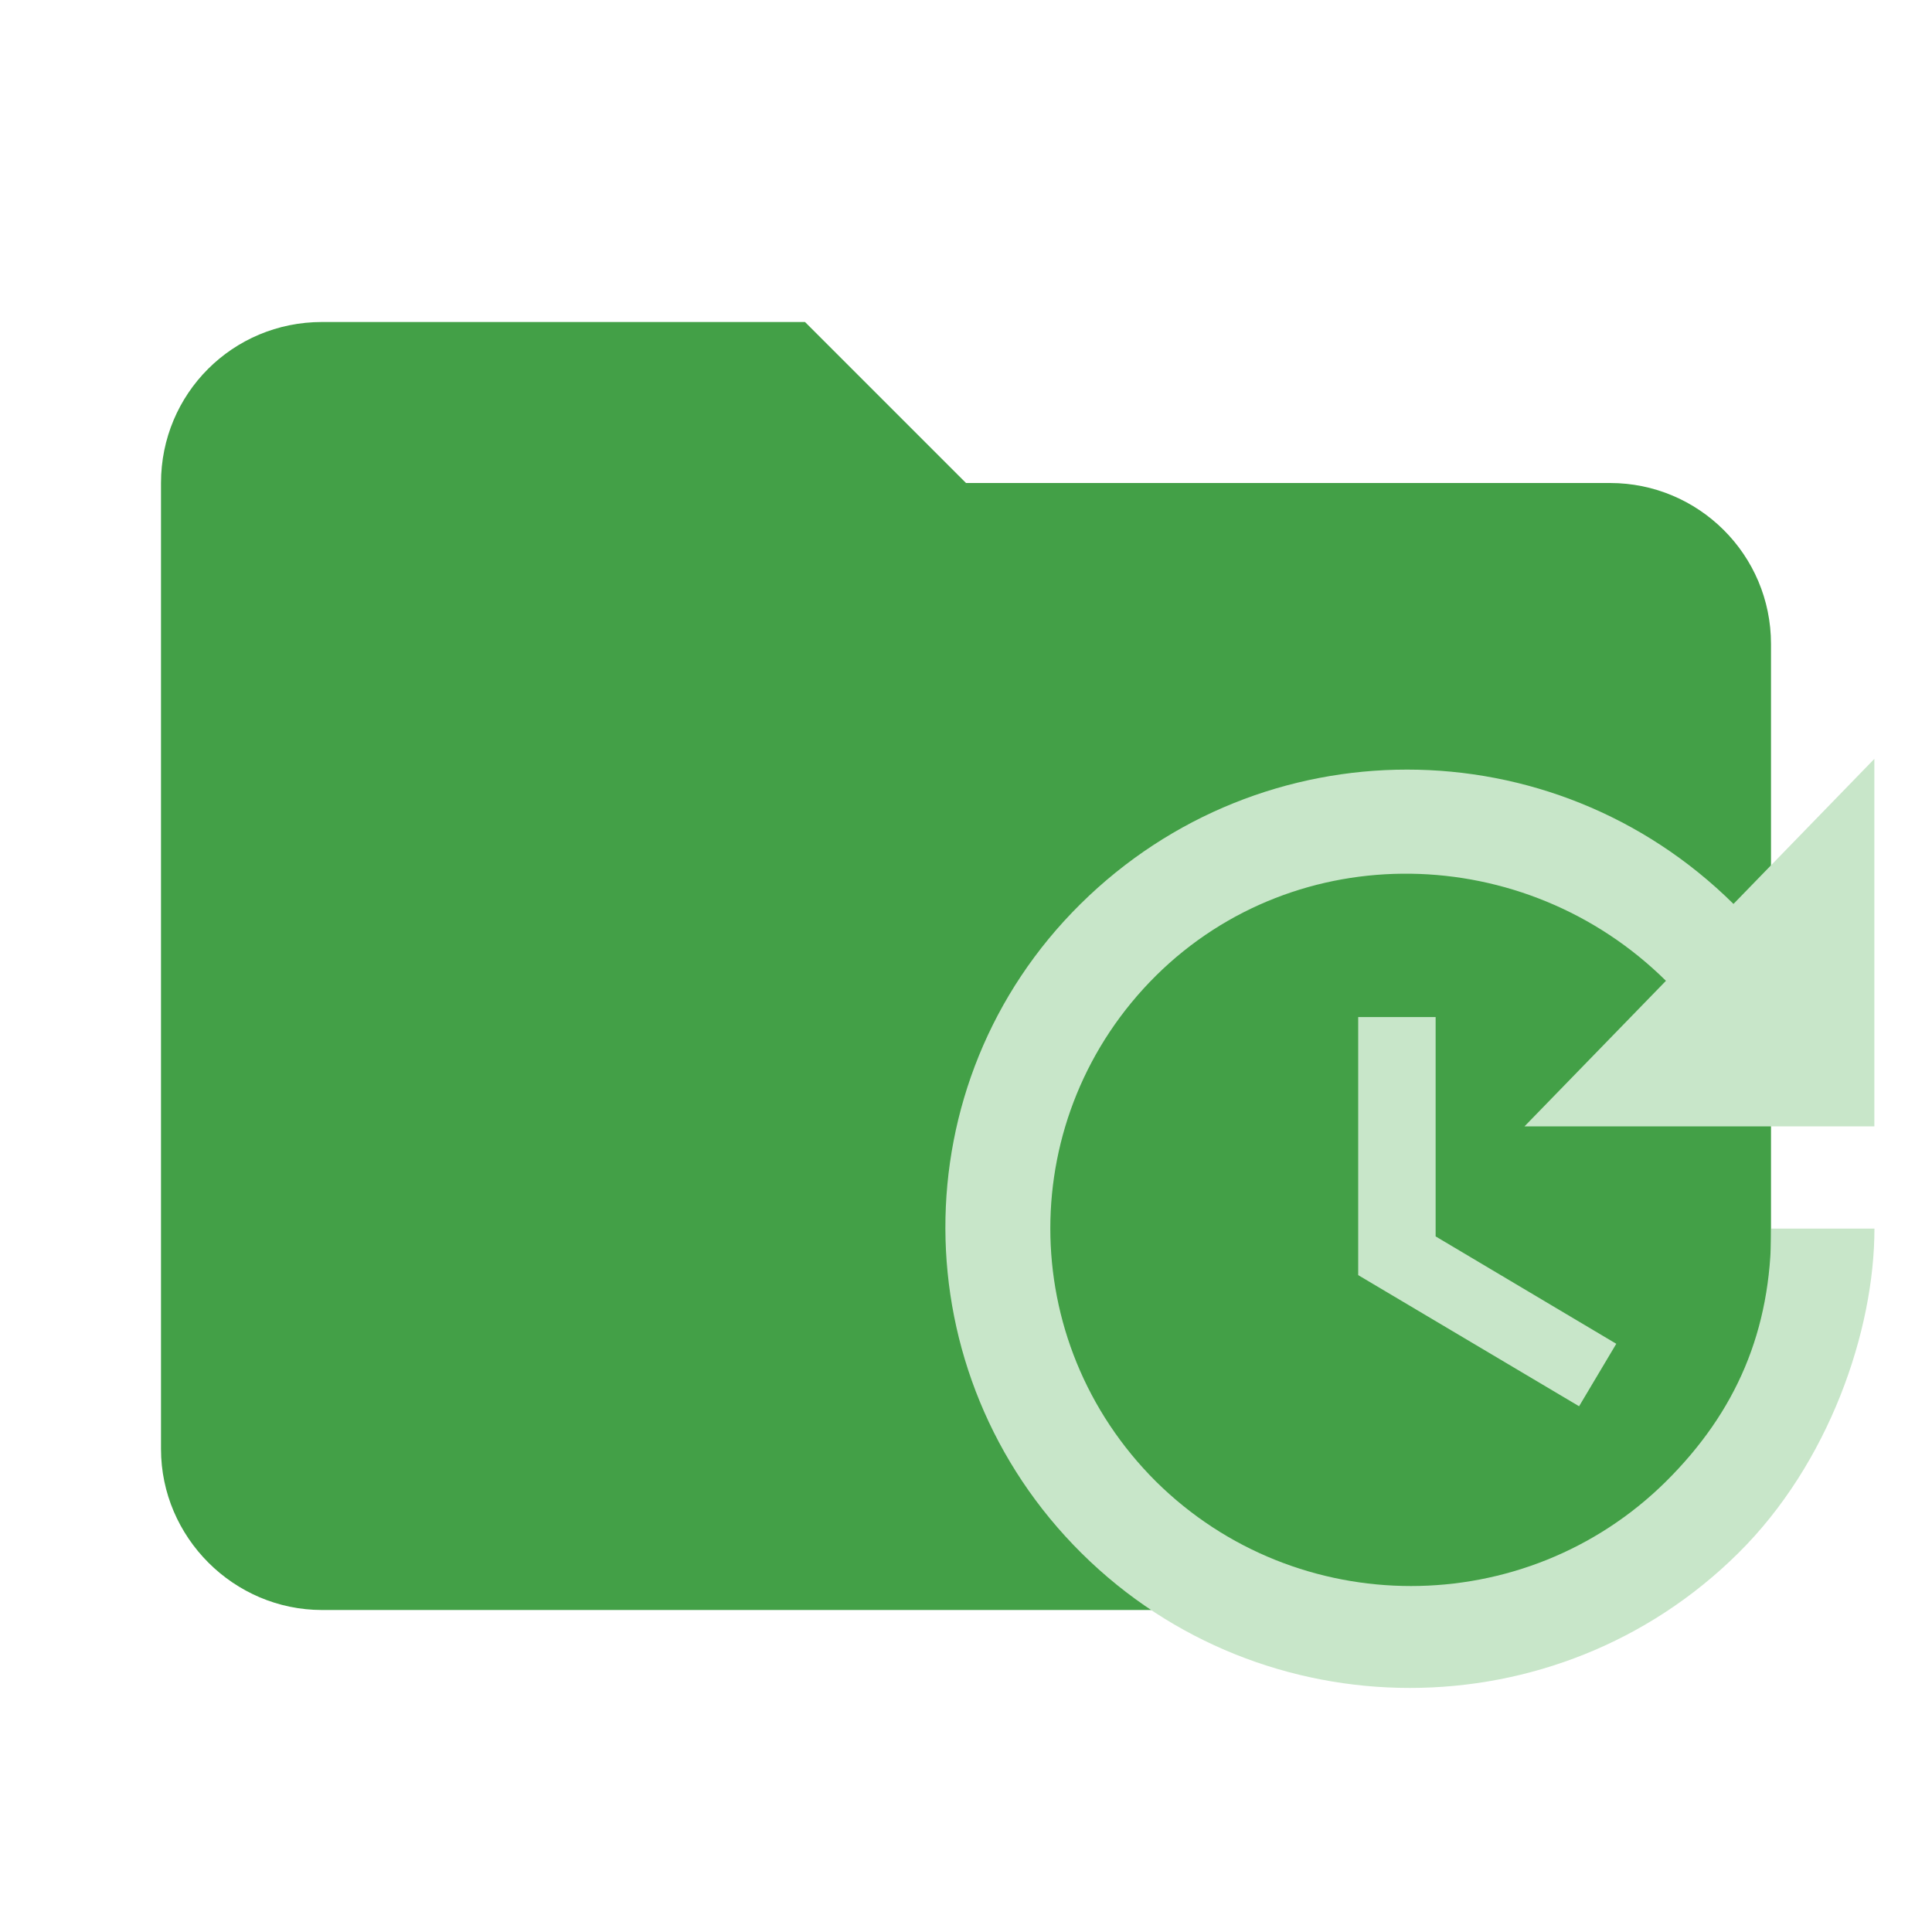
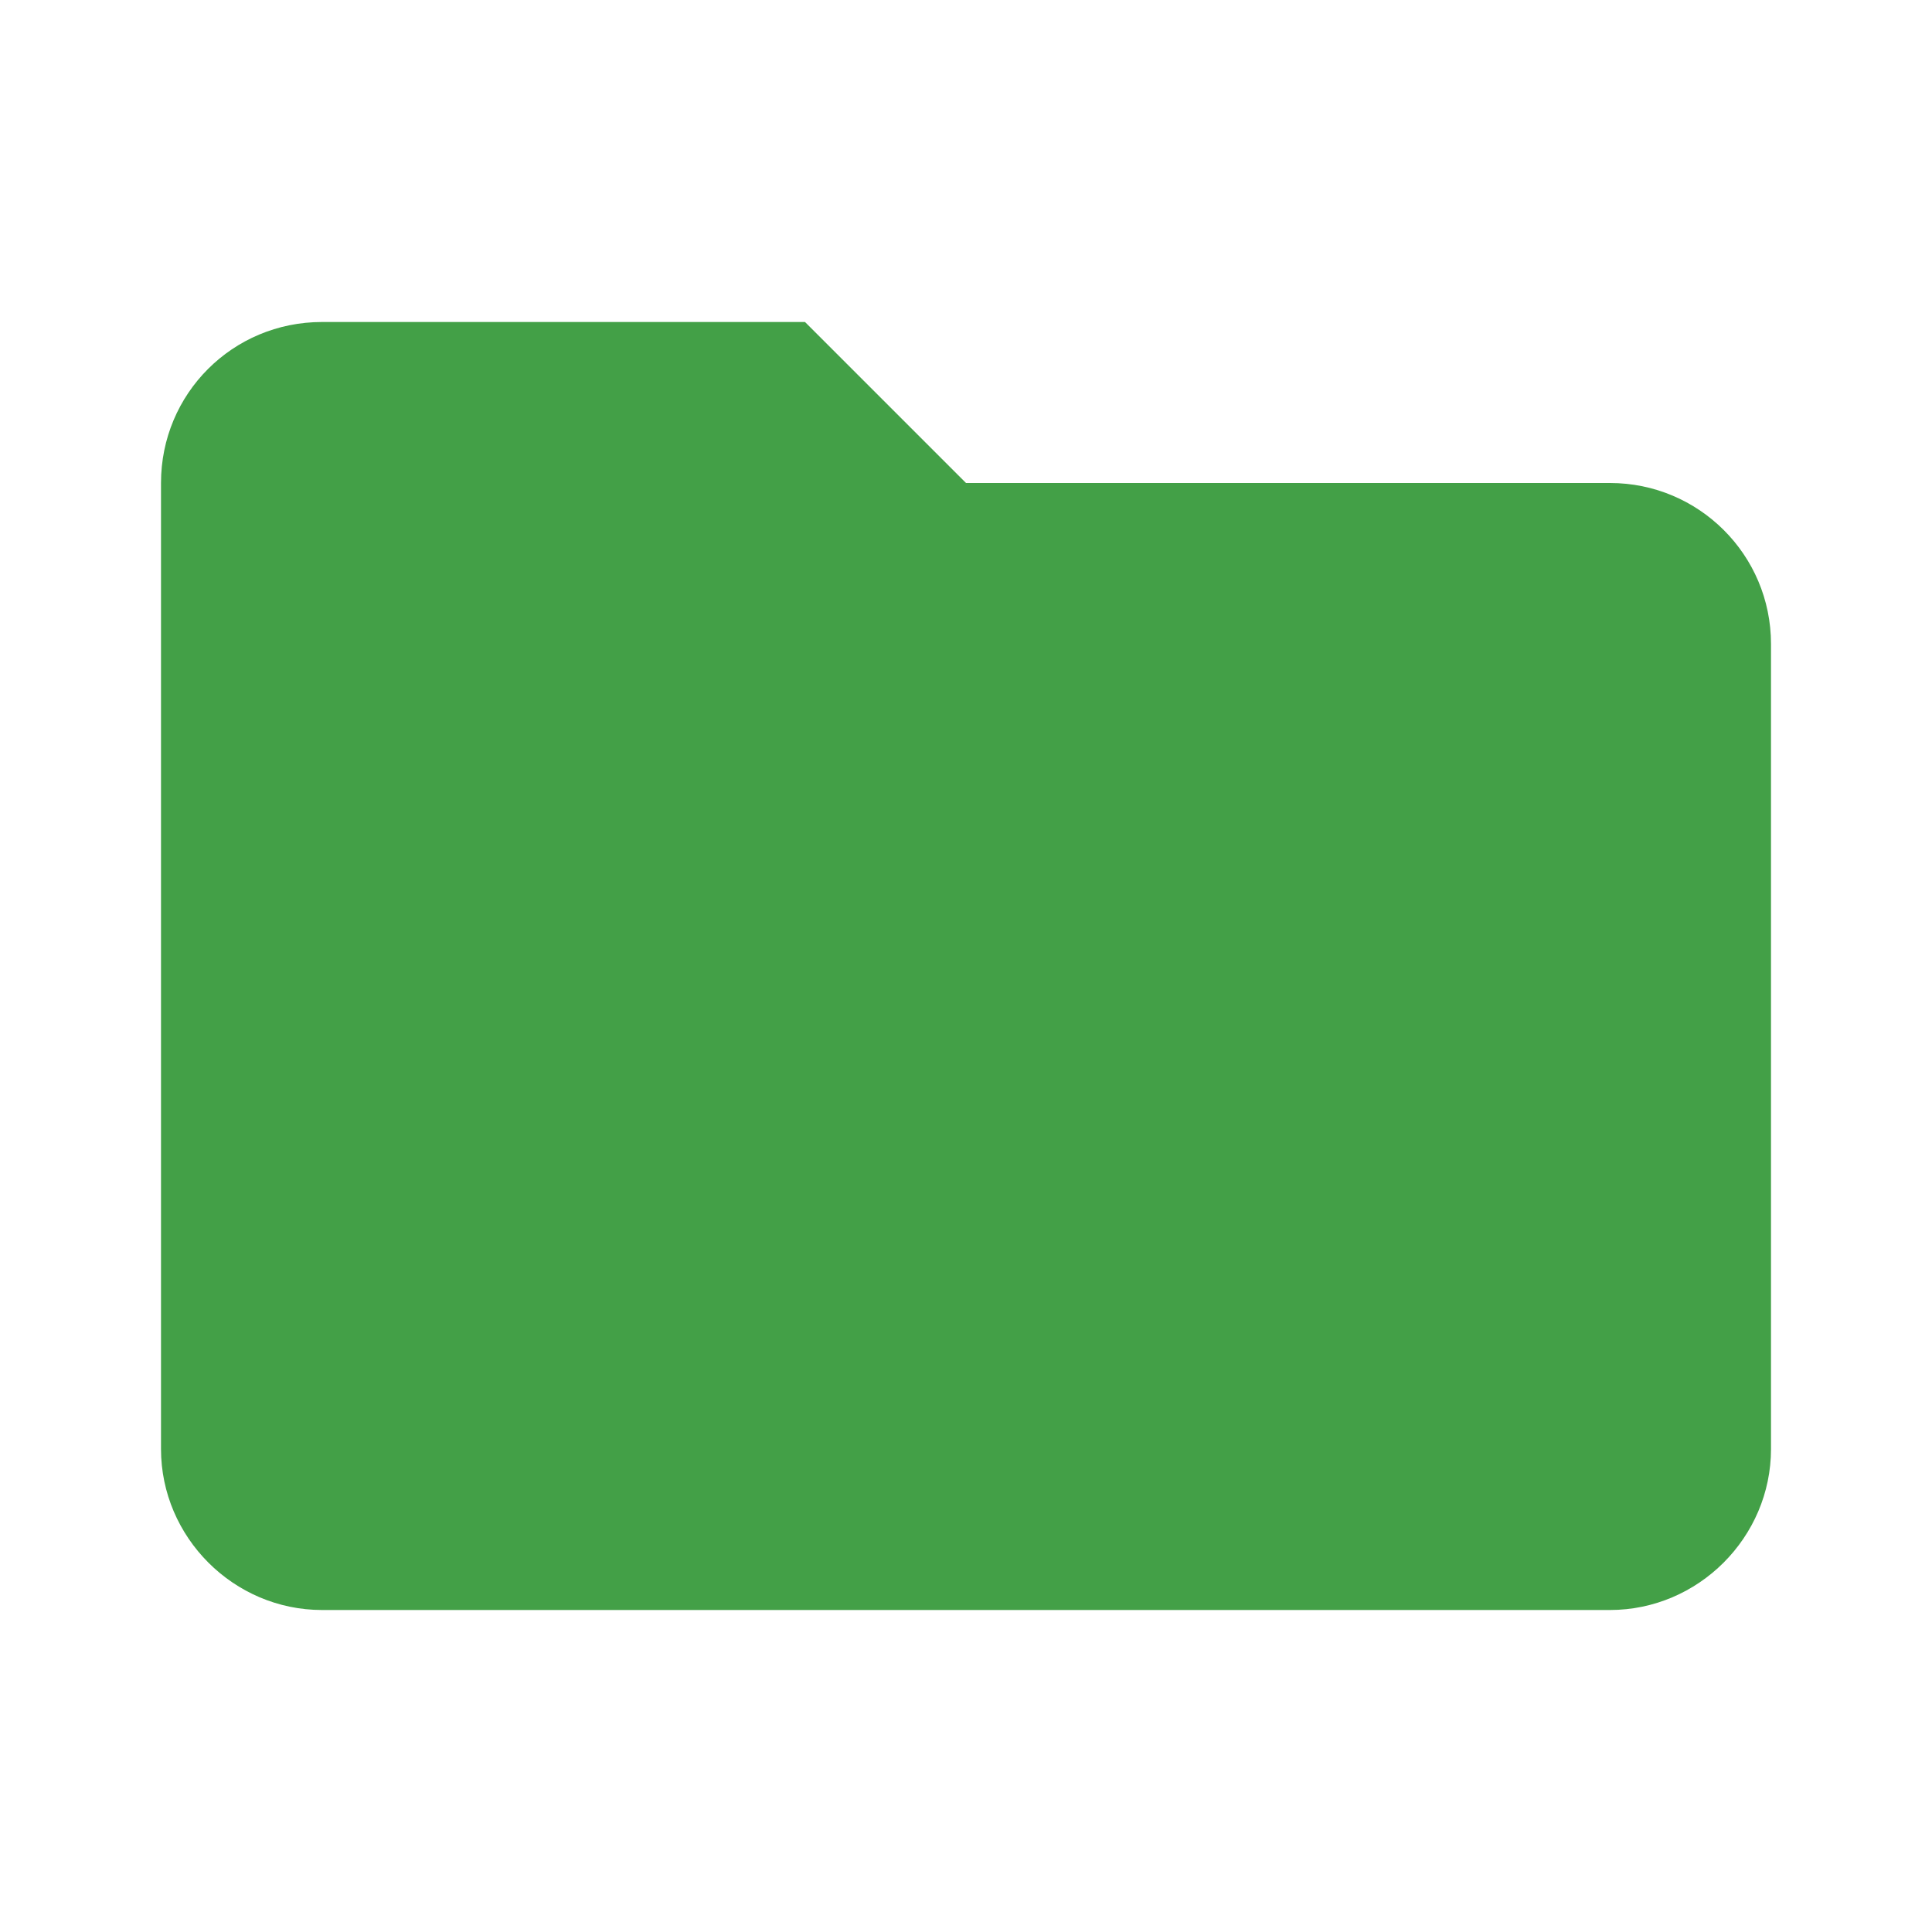
<svg xmlns="http://www.w3.org/2000/svg" clip-rule="evenodd" fill-rule="evenodd" stroke-linejoin="round" stroke-miterlimit="1.414" version="1.1" viewBox="0 0 24 24" xml:space="preserve">
  <path d="m10 4h-6c-1.11 0-2 .89-2 2v12c0 1.097.903 2 2 2h16c1.097 0 2-.903 2-2v-10c0-1.11-.9-2-2-2h-8l-2-2z" fill="#43a047" fill-rule="nonzero" />
-   <path d="m23.286 13.992h-4.348l1.757-1.808c-1.75-1.731-4.585-1.795-6.335-0.064-1.75 1.738-1.75 4.54 0 6.284 1.75 1.731 4.585 1.731 6.335 0 0.872-0.866 1.308-1.872 1.308-3.142h1.282c0 1.27-0.564 2.917-1.693 4.033-2.251 2.231-5.906 2.231-8.156 0-2.244-2.225-2.264-5.841-0.013-8.066 2.251-2.225 5.861-2.225 8.111 0l1.75-1.802v4.566m-5.45-1.359v2.725l2.244 1.334-0.462 0.776-2.744-1.629v-3.206z" fill="#c8e6c9" stroke-width=".641" />
</svg>